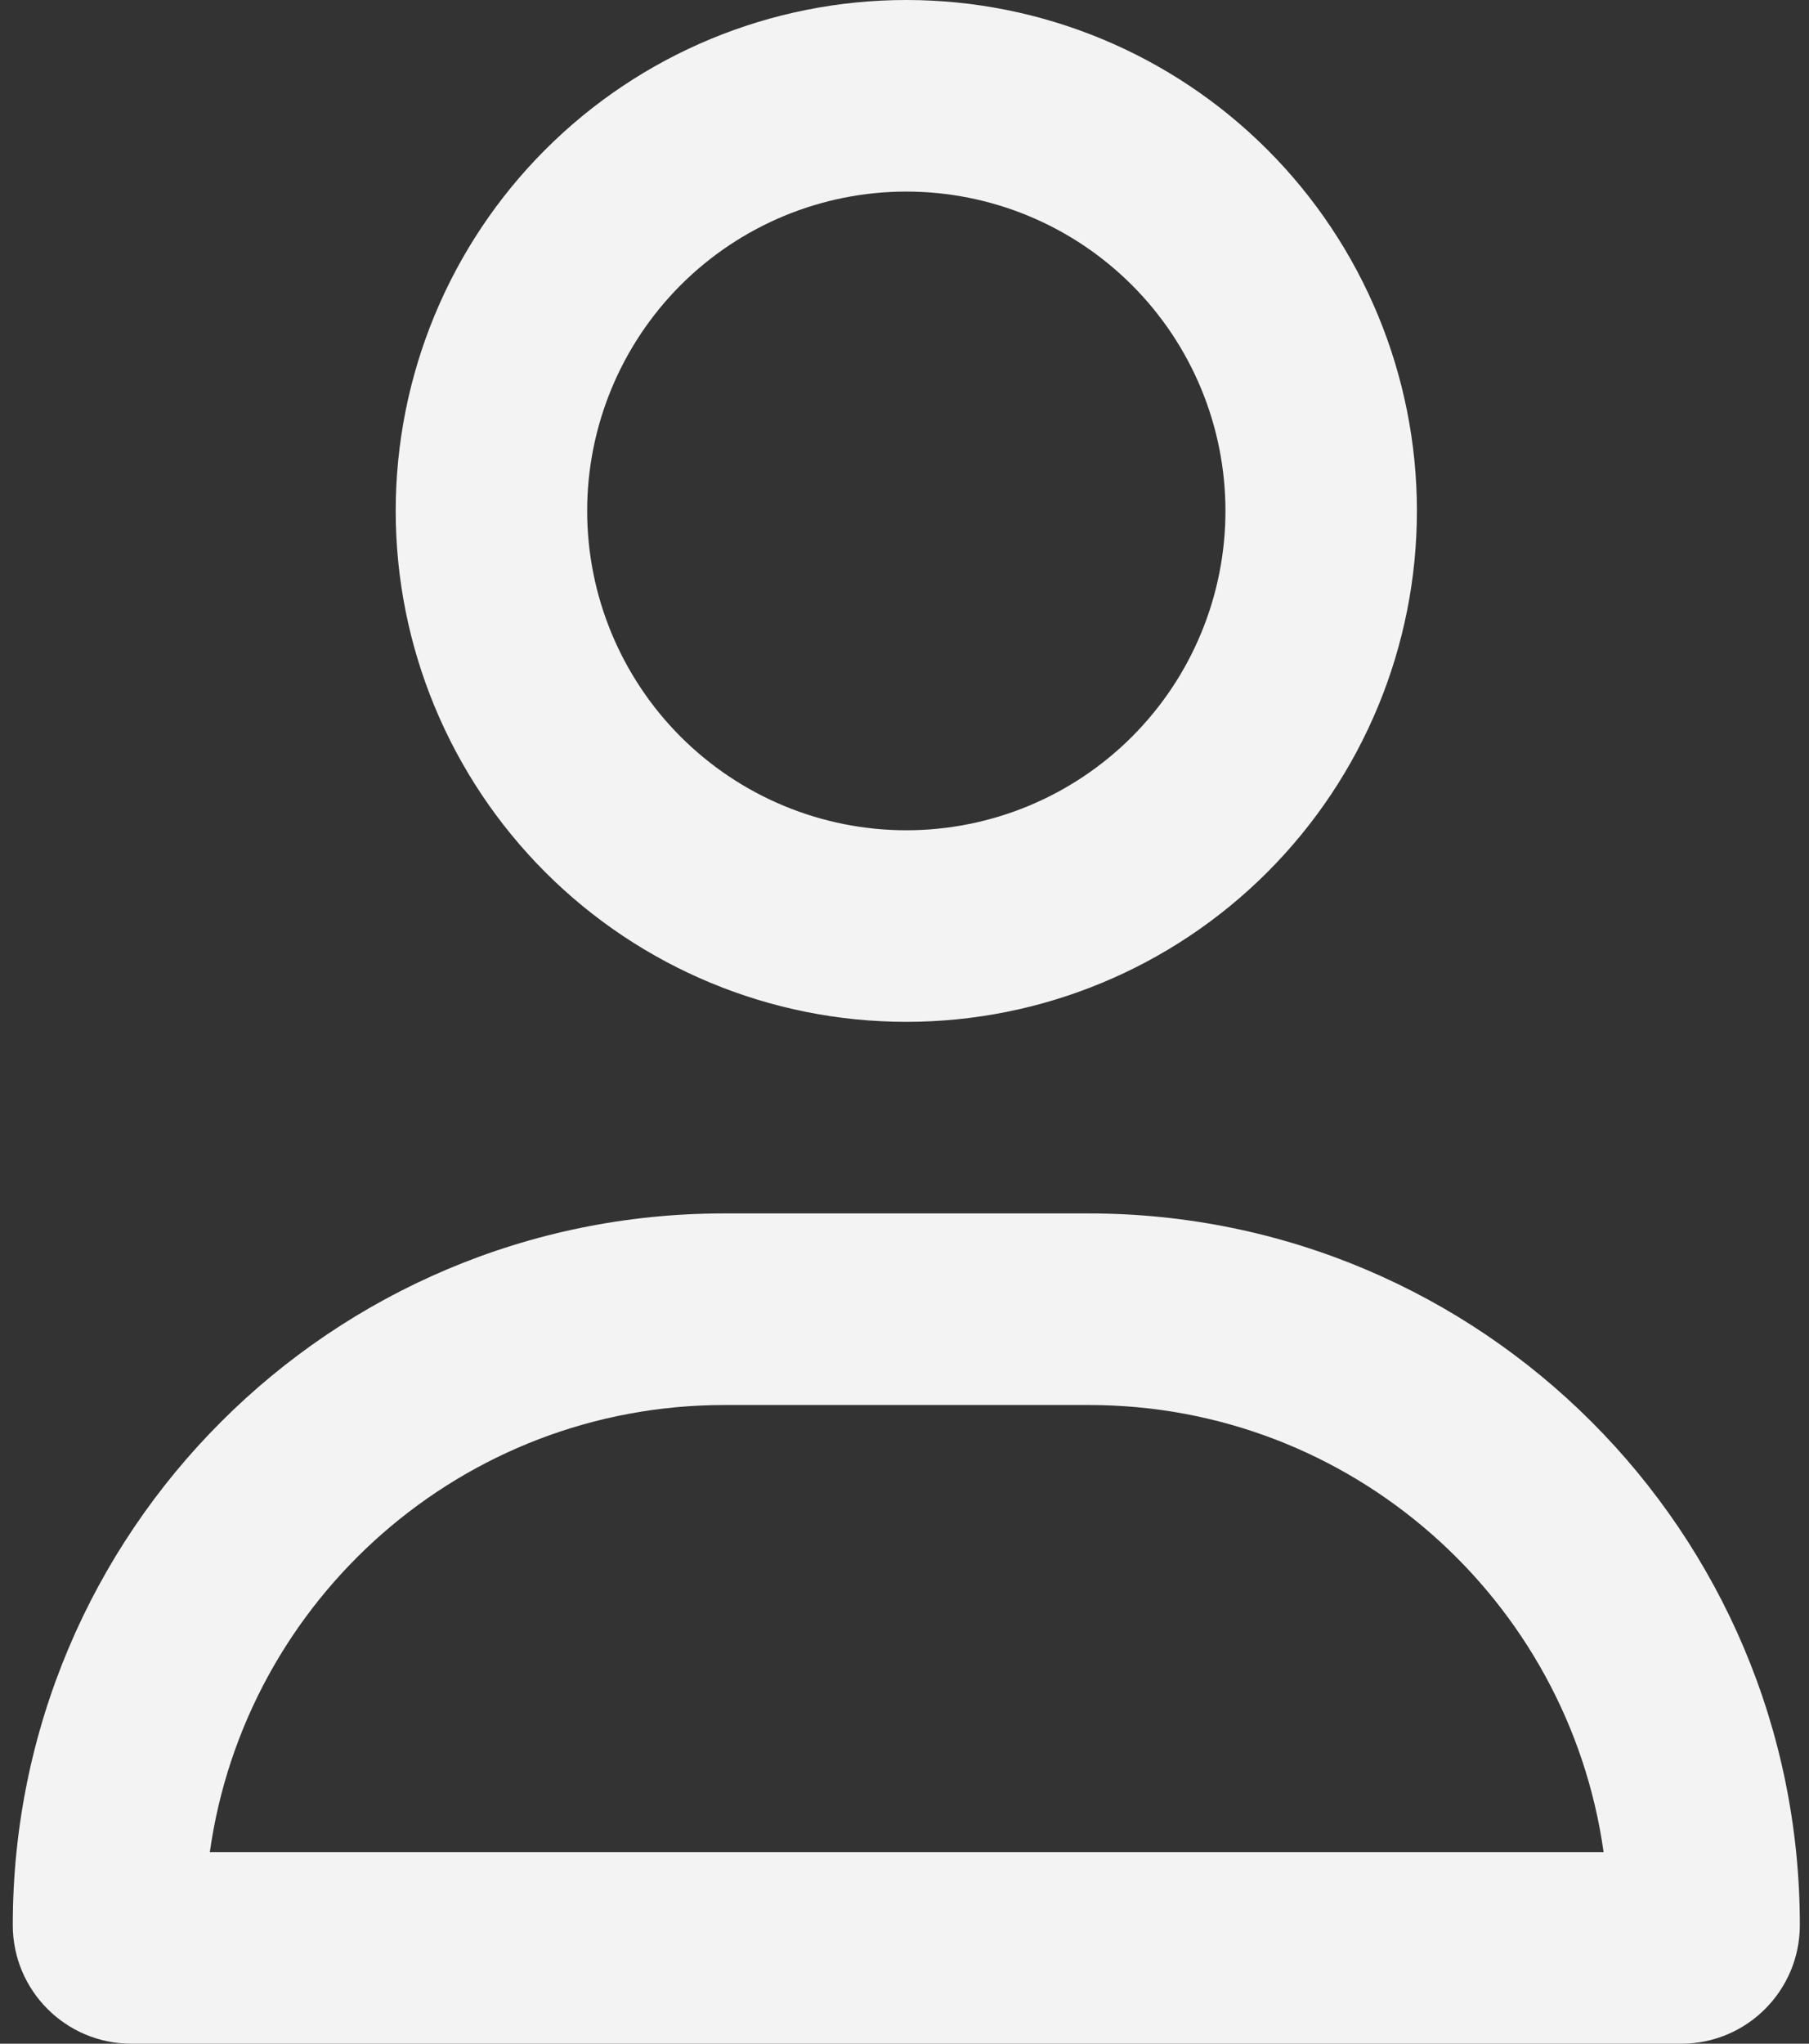
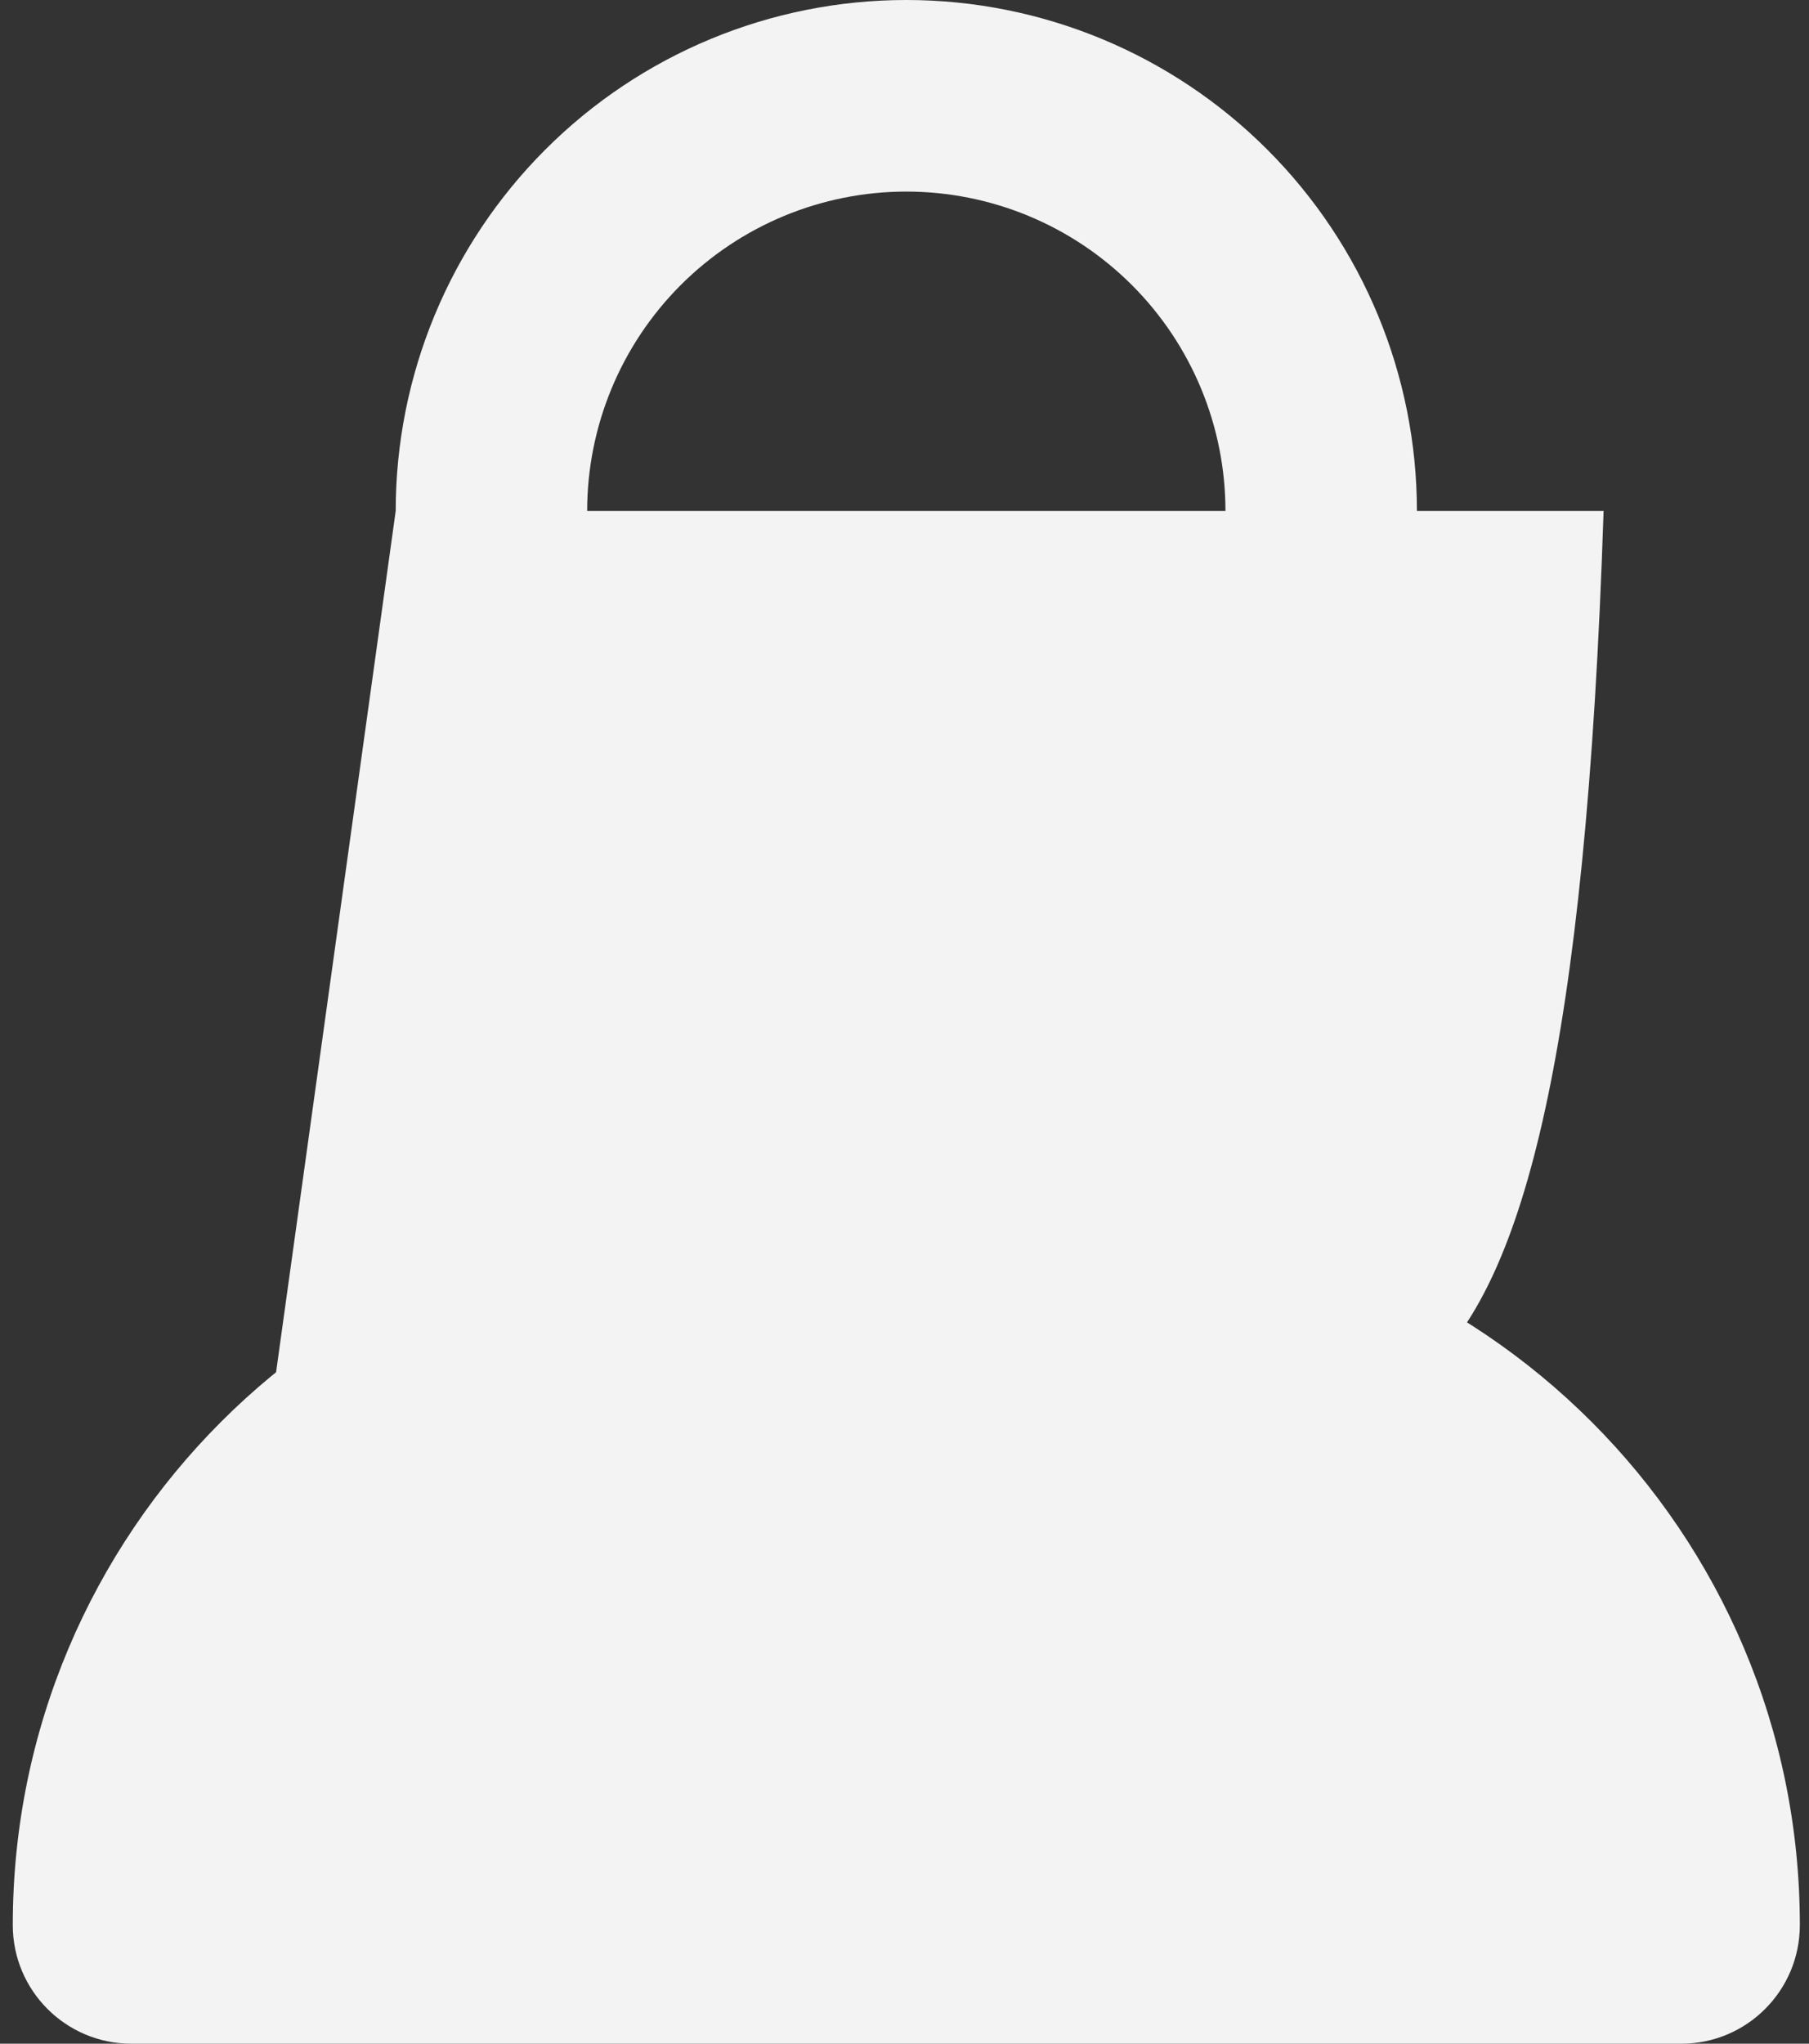
<svg xmlns="http://www.w3.org/2000/svg" width="31" height="35" viewBox="0 0 31 35" fill="none">
  <rect x="0" y="0" width="31" height="35" fill="#333333" stroke="none" />
-   <path d="M21 8.75C21 7.3 20.424 5.909 19.398 4.883C18.372 3.857 16.981 3.281 15.531 3.281C14.081 3.281 12.69 3.857 11.664 4.883C10.639 5.909 10.062 7.3 10.062 8.75C10.062 10.2 10.639 11.591 11.664 12.617C12.69 13.643 14.081 14.219 15.531 14.219C16.981 14.219 18.372 13.643 19.398 12.617C20.424 11.591 21 10.2 21 8.75ZM6.781 8.75C6.781 6.429 7.703 4.204 9.344 2.563C10.985 0.922 13.21 0 15.531 0C17.852 0 20.077 0.922 21.718 2.563C23.359 4.204 24.281 6.429 24.281 8.75C24.281 11.071 23.359 13.296 21.718 14.937C20.077 16.578 17.852 17.5 15.531 17.5C13.21 17.5 10.985 16.578 9.344 14.937C7.703 13.296 6.781 11.071 6.781 8.75ZM3.589 31.718H27.48C26.872 27.391 23.153 24.062 18.662 24.062H12.414C7.923 24.062 4.204 27.391 3.596 31.718H3.589ZM0.219 32.969C0.219 26.236 5.674 20.781 12.407 20.781H18.655C25.388 20.781 30.843 26.236 30.843 32.969C30.843 34.09 29.934 35 28.813 35H2.249C1.128 35 0.219 34.09 0.219 32.969Z" fill="#F3F3F3" />
+   <path d="M21 8.75C21 7.3 20.424 5.909 19.398 4.883C18.372 3.857 16.981 3.281 15.531 3.281C14.081 3.281 12.69 3.857 11.664 4.883C10.639 5.909 10.062 7.3 10.062 8.75C10.062 10.2 10.639 11.591 11.664 12.617C12.69 13.643 14.081 14.219 15.531 14.219C16.981 14.219 18.372 13.643 19.398 12.617C20.424 11.591 21 10.2 21 8.75ZM6.781 8.75C6.781 6.429 7.703 4.204 9.344 2.563C10.985 0.922 13.21 0 15.531 0C17.852 0 20.077 0.922 21.718 2.563C23.359 4.204 24.281 6.429 24.281 8.75C24.281 11.071 23.359 13.296 21.718 14.937C20.077 16.578 17.852 17.5 15.531 17.5C13.21 17.5 10.985 16.578 9.344 14.937C7.703 13.296 6.781 11.071 6.781 8.75ZH27.48C26.872 27.391 23.153 24.062 18.662 24.062H12.414C7.923 24.062 4.204 27.391 3.596 31.718H3.589ZM0.219 32.969C0.219 26.236 5.674 20.781 12.407 20.781H18.655C25.388 20.781 30.843 26.236 30.843 32.969C30.843 34.09 29.934 35 28.813 35H2.249C1.128 35 0.219 34.09 0.219 32.969Z" fill="#F3F3F3" />
</svg>